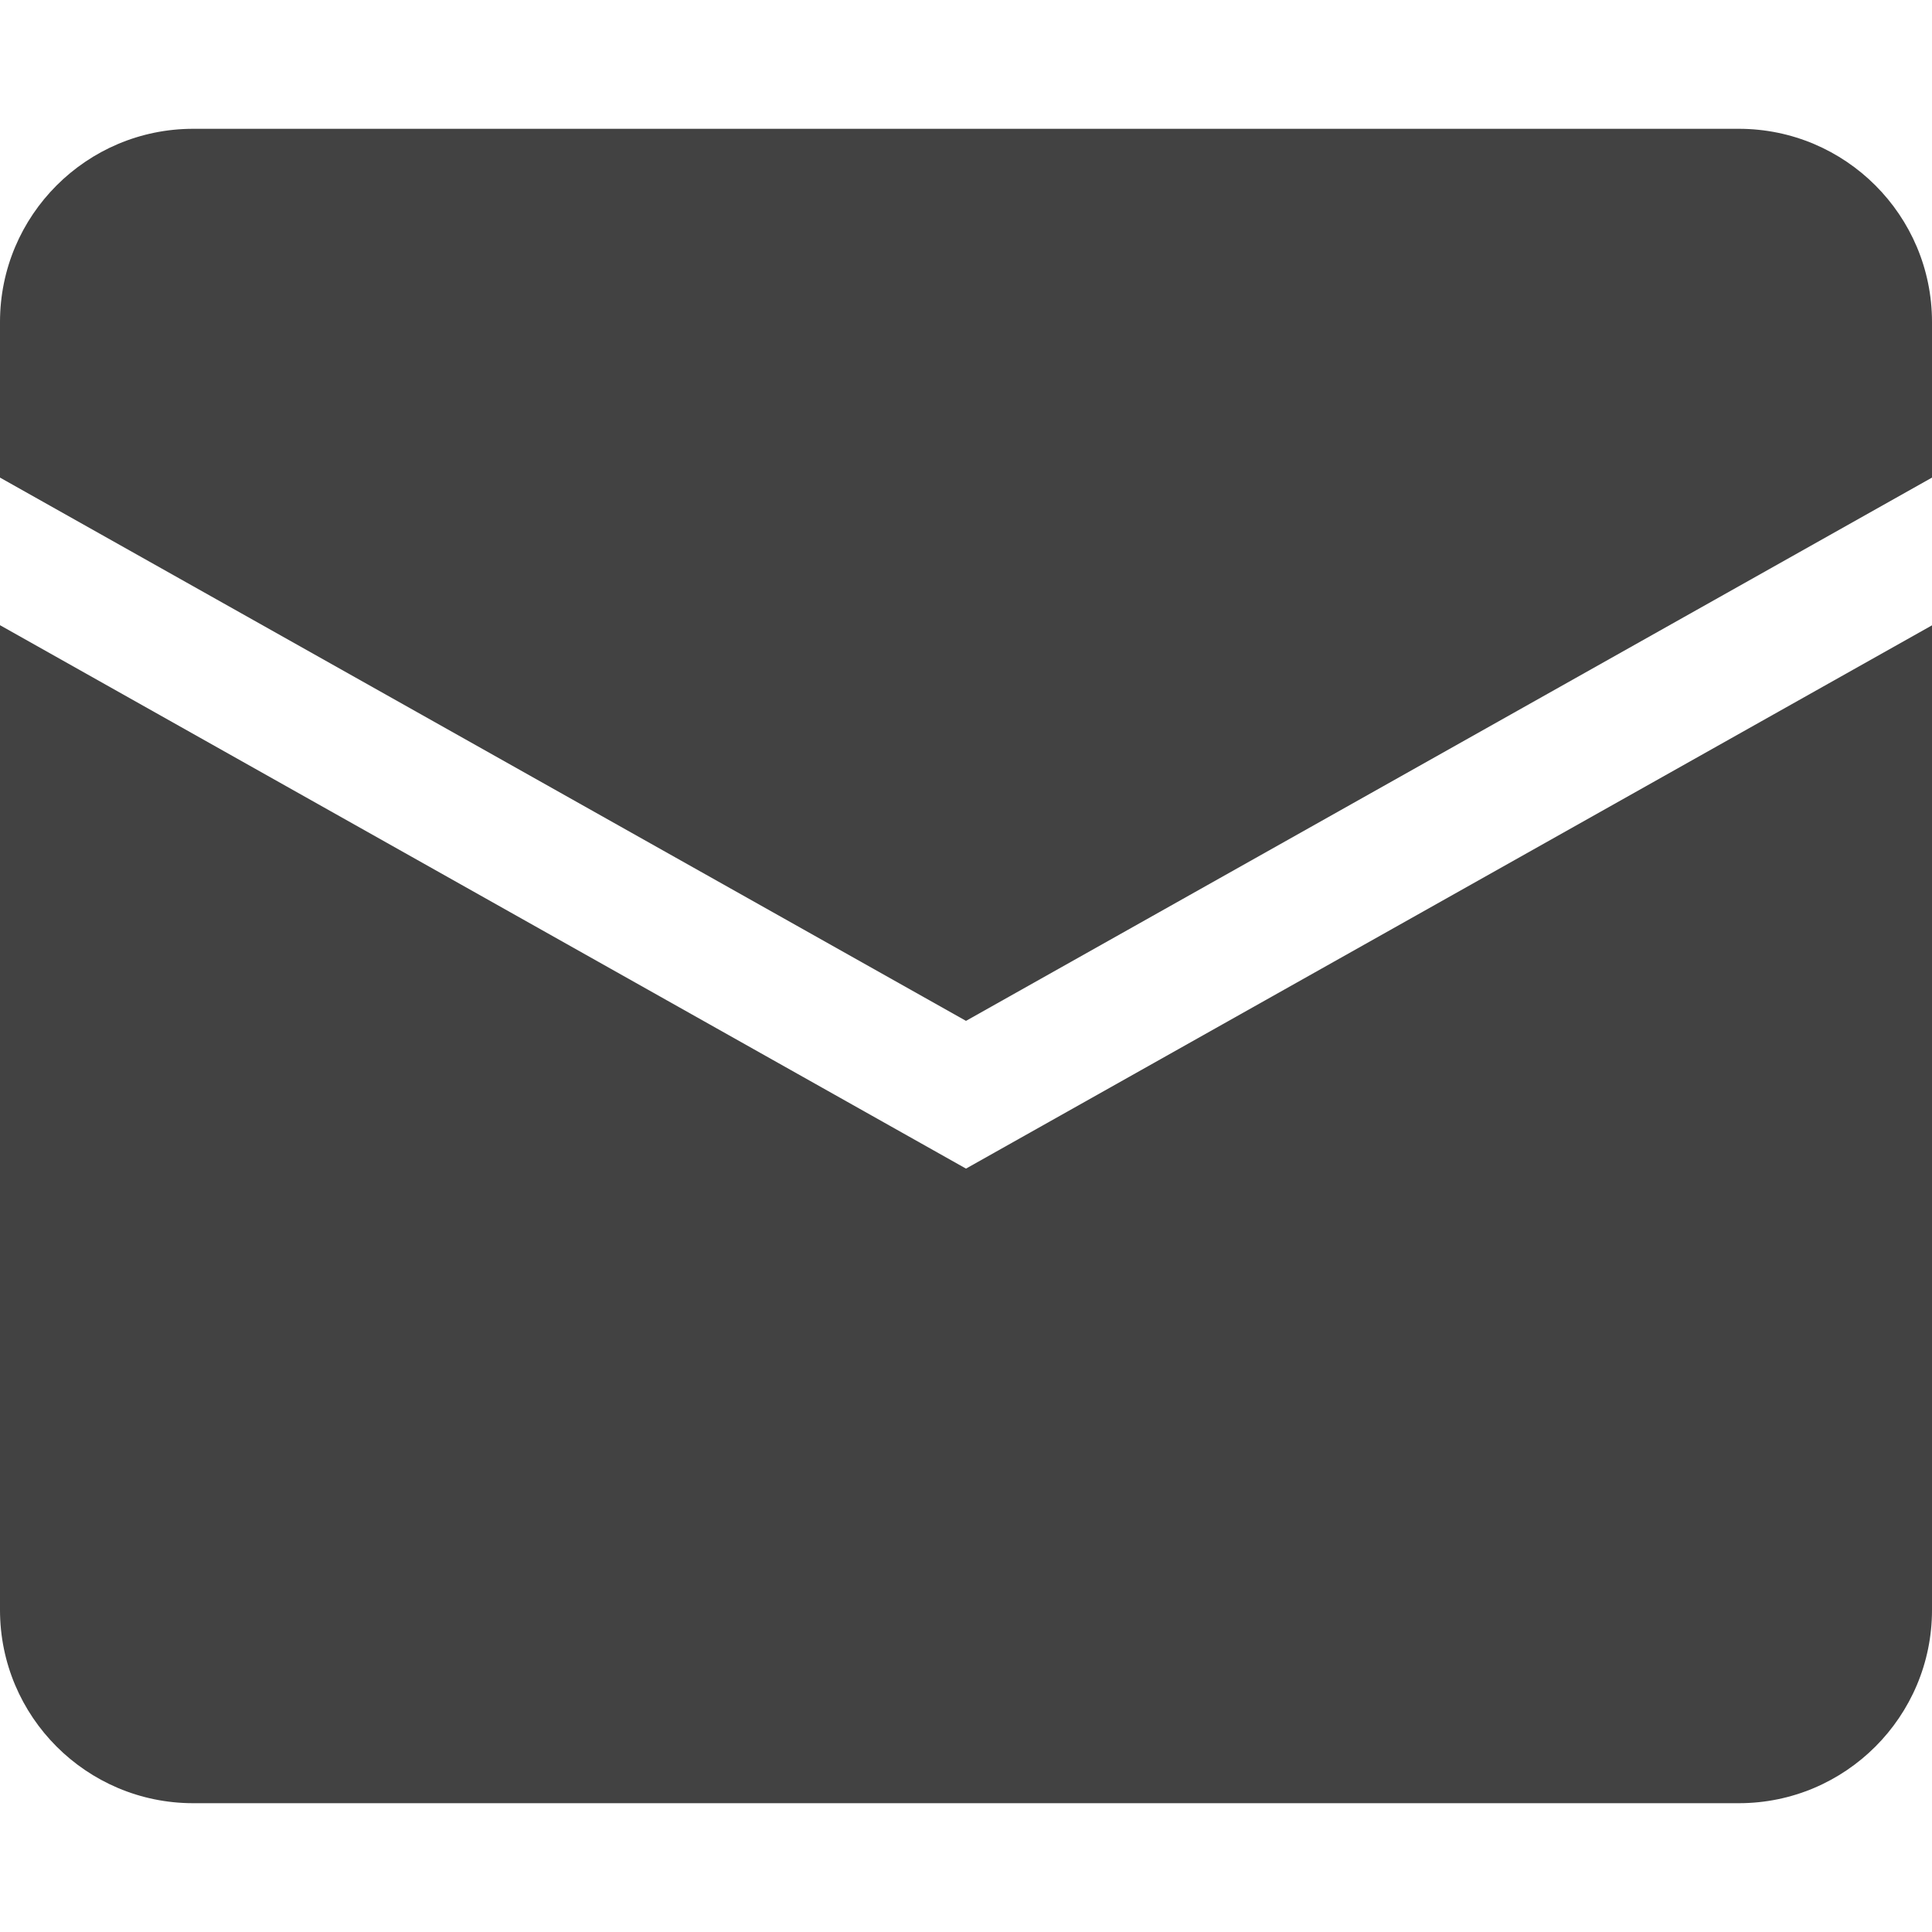
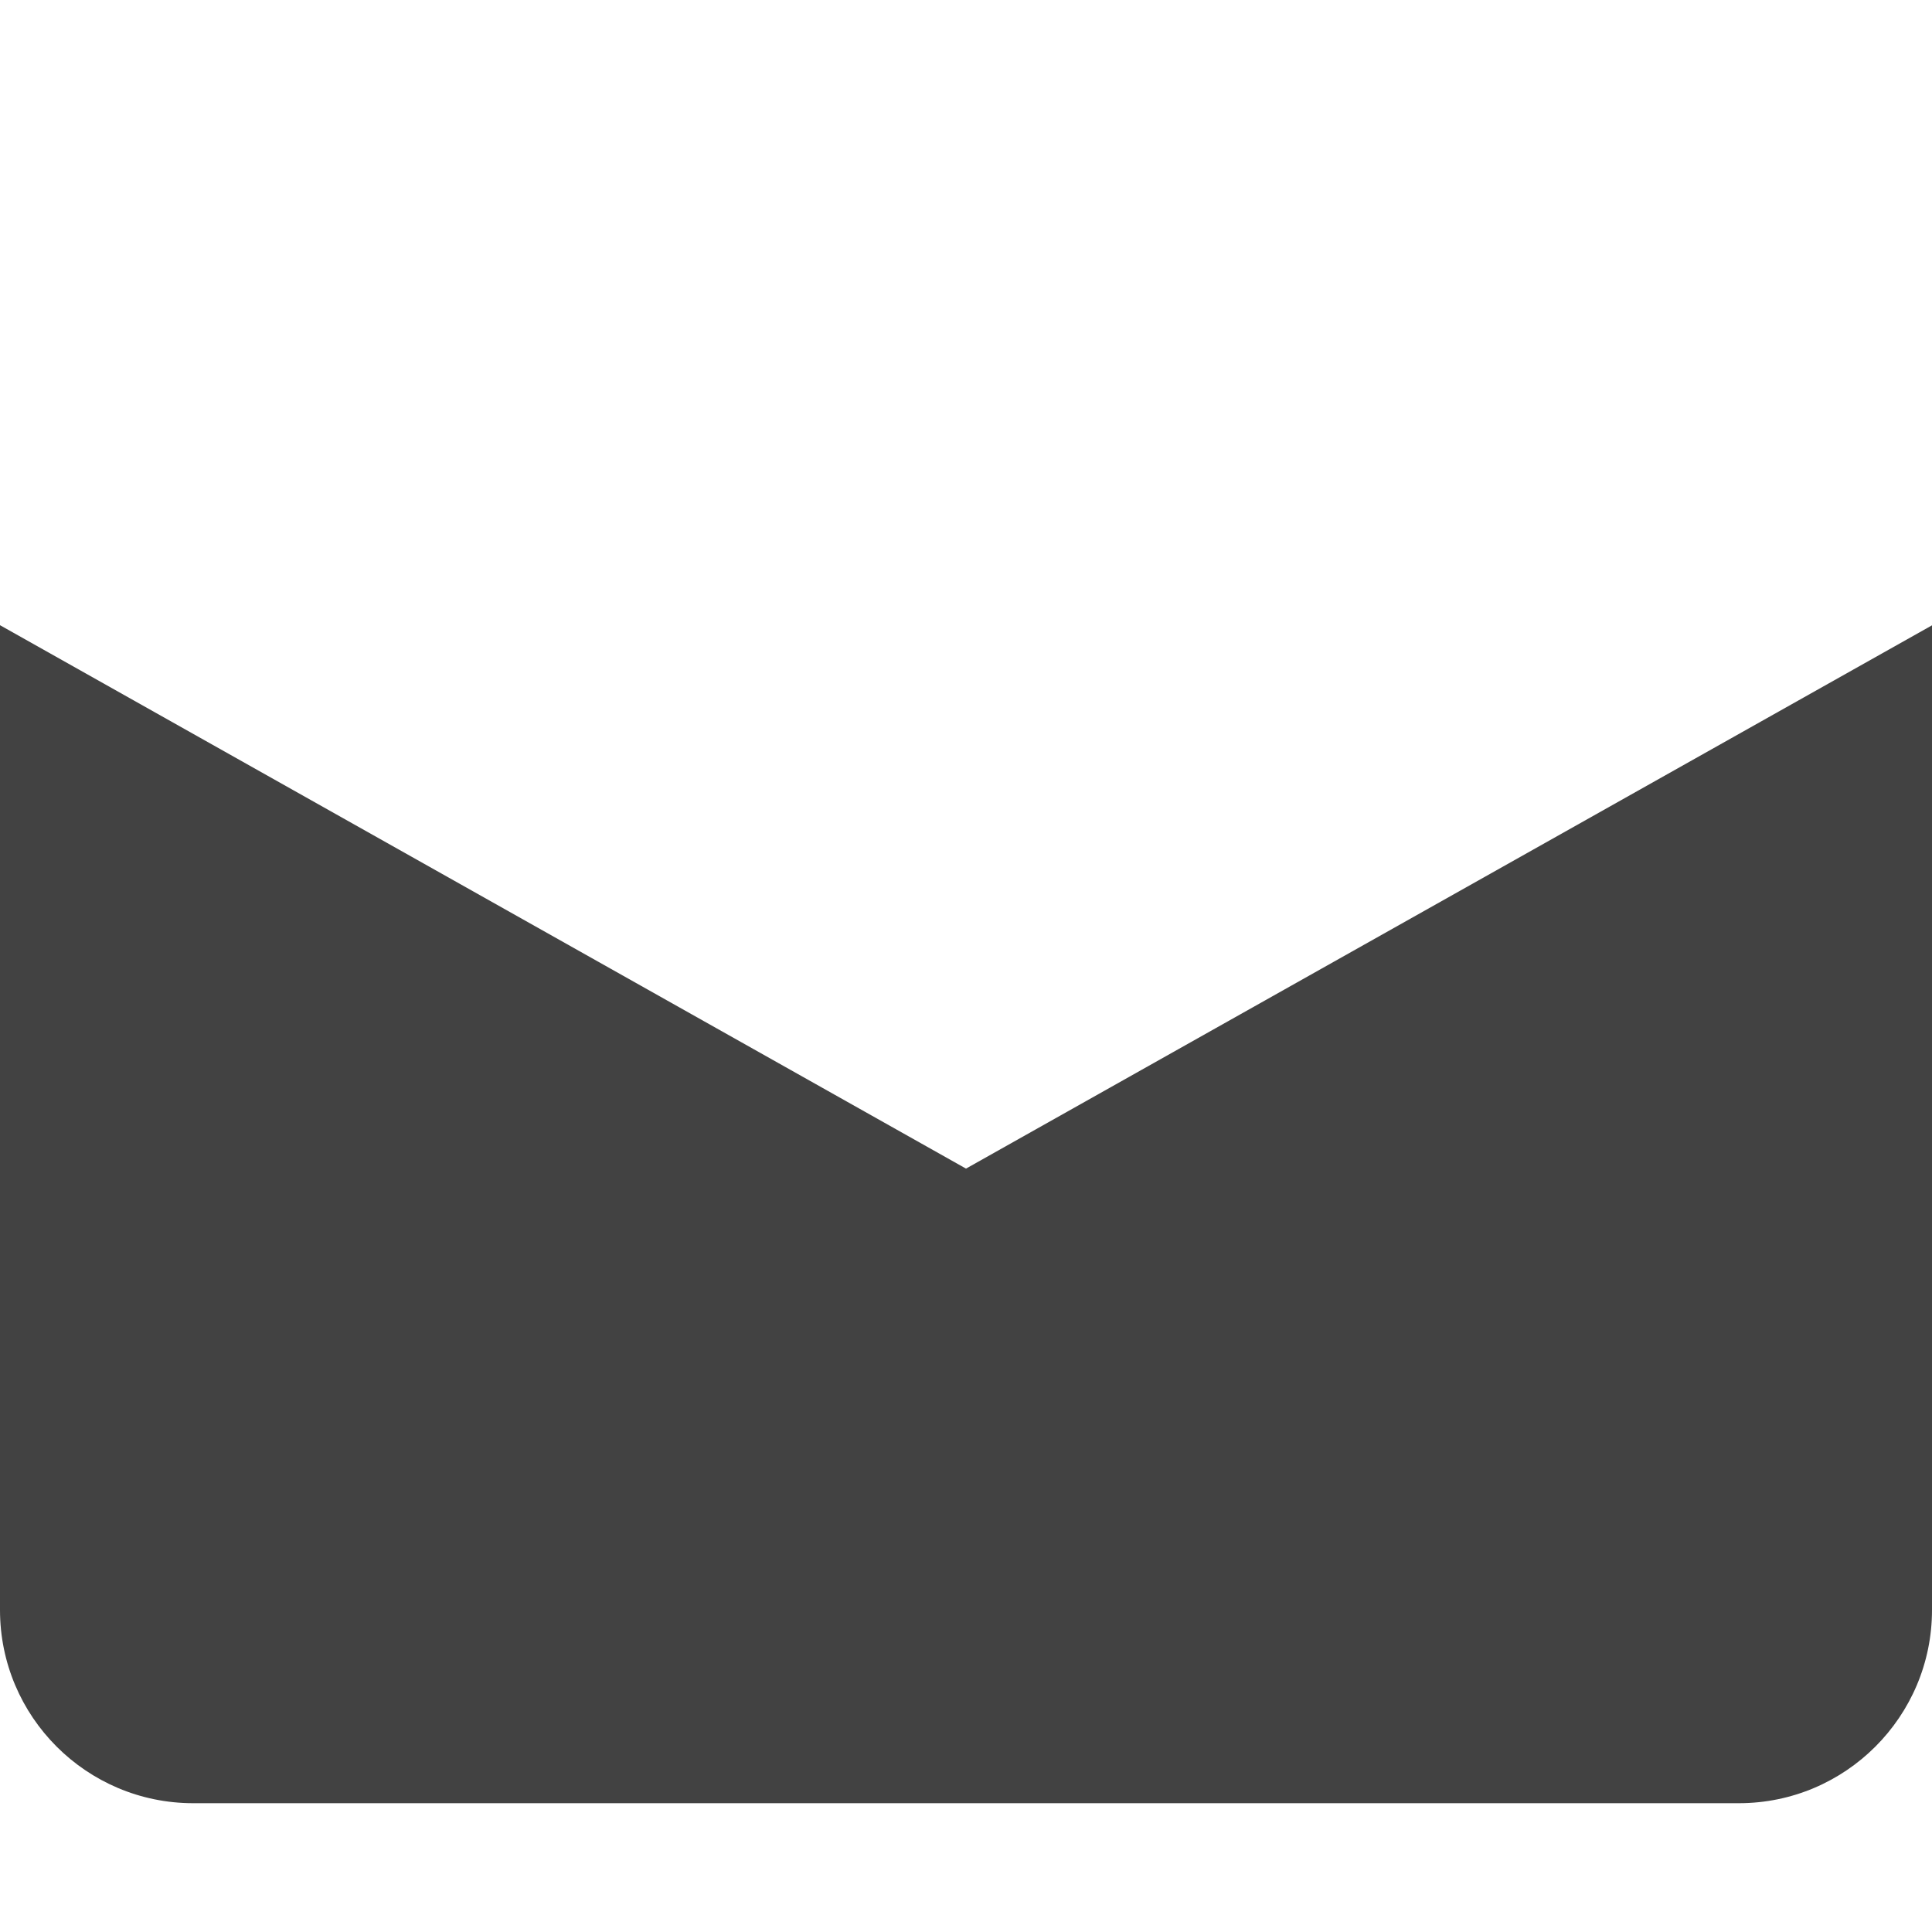
<svg xmlns="http://www.w3.org/2000/svg" width="15" height="15" viewBox="0 0 15 15" fill="none">
-   <path d="M0 2.5C0 1.672 0.672 1 1.5 1H13.5C14.328 1 15 1.672 15 2.5V3.708L7.5 7.926L0 3.708V2.5Z" fill="#424242" />
  <path d="M0 4.854V12.5C0 13.328 0.672 14 1.5 14H13.5C14.328 14 15 13.328 15 12.5V4.855L7.5 9.073L0 4.854Z" fill="#424242" />
</svg>